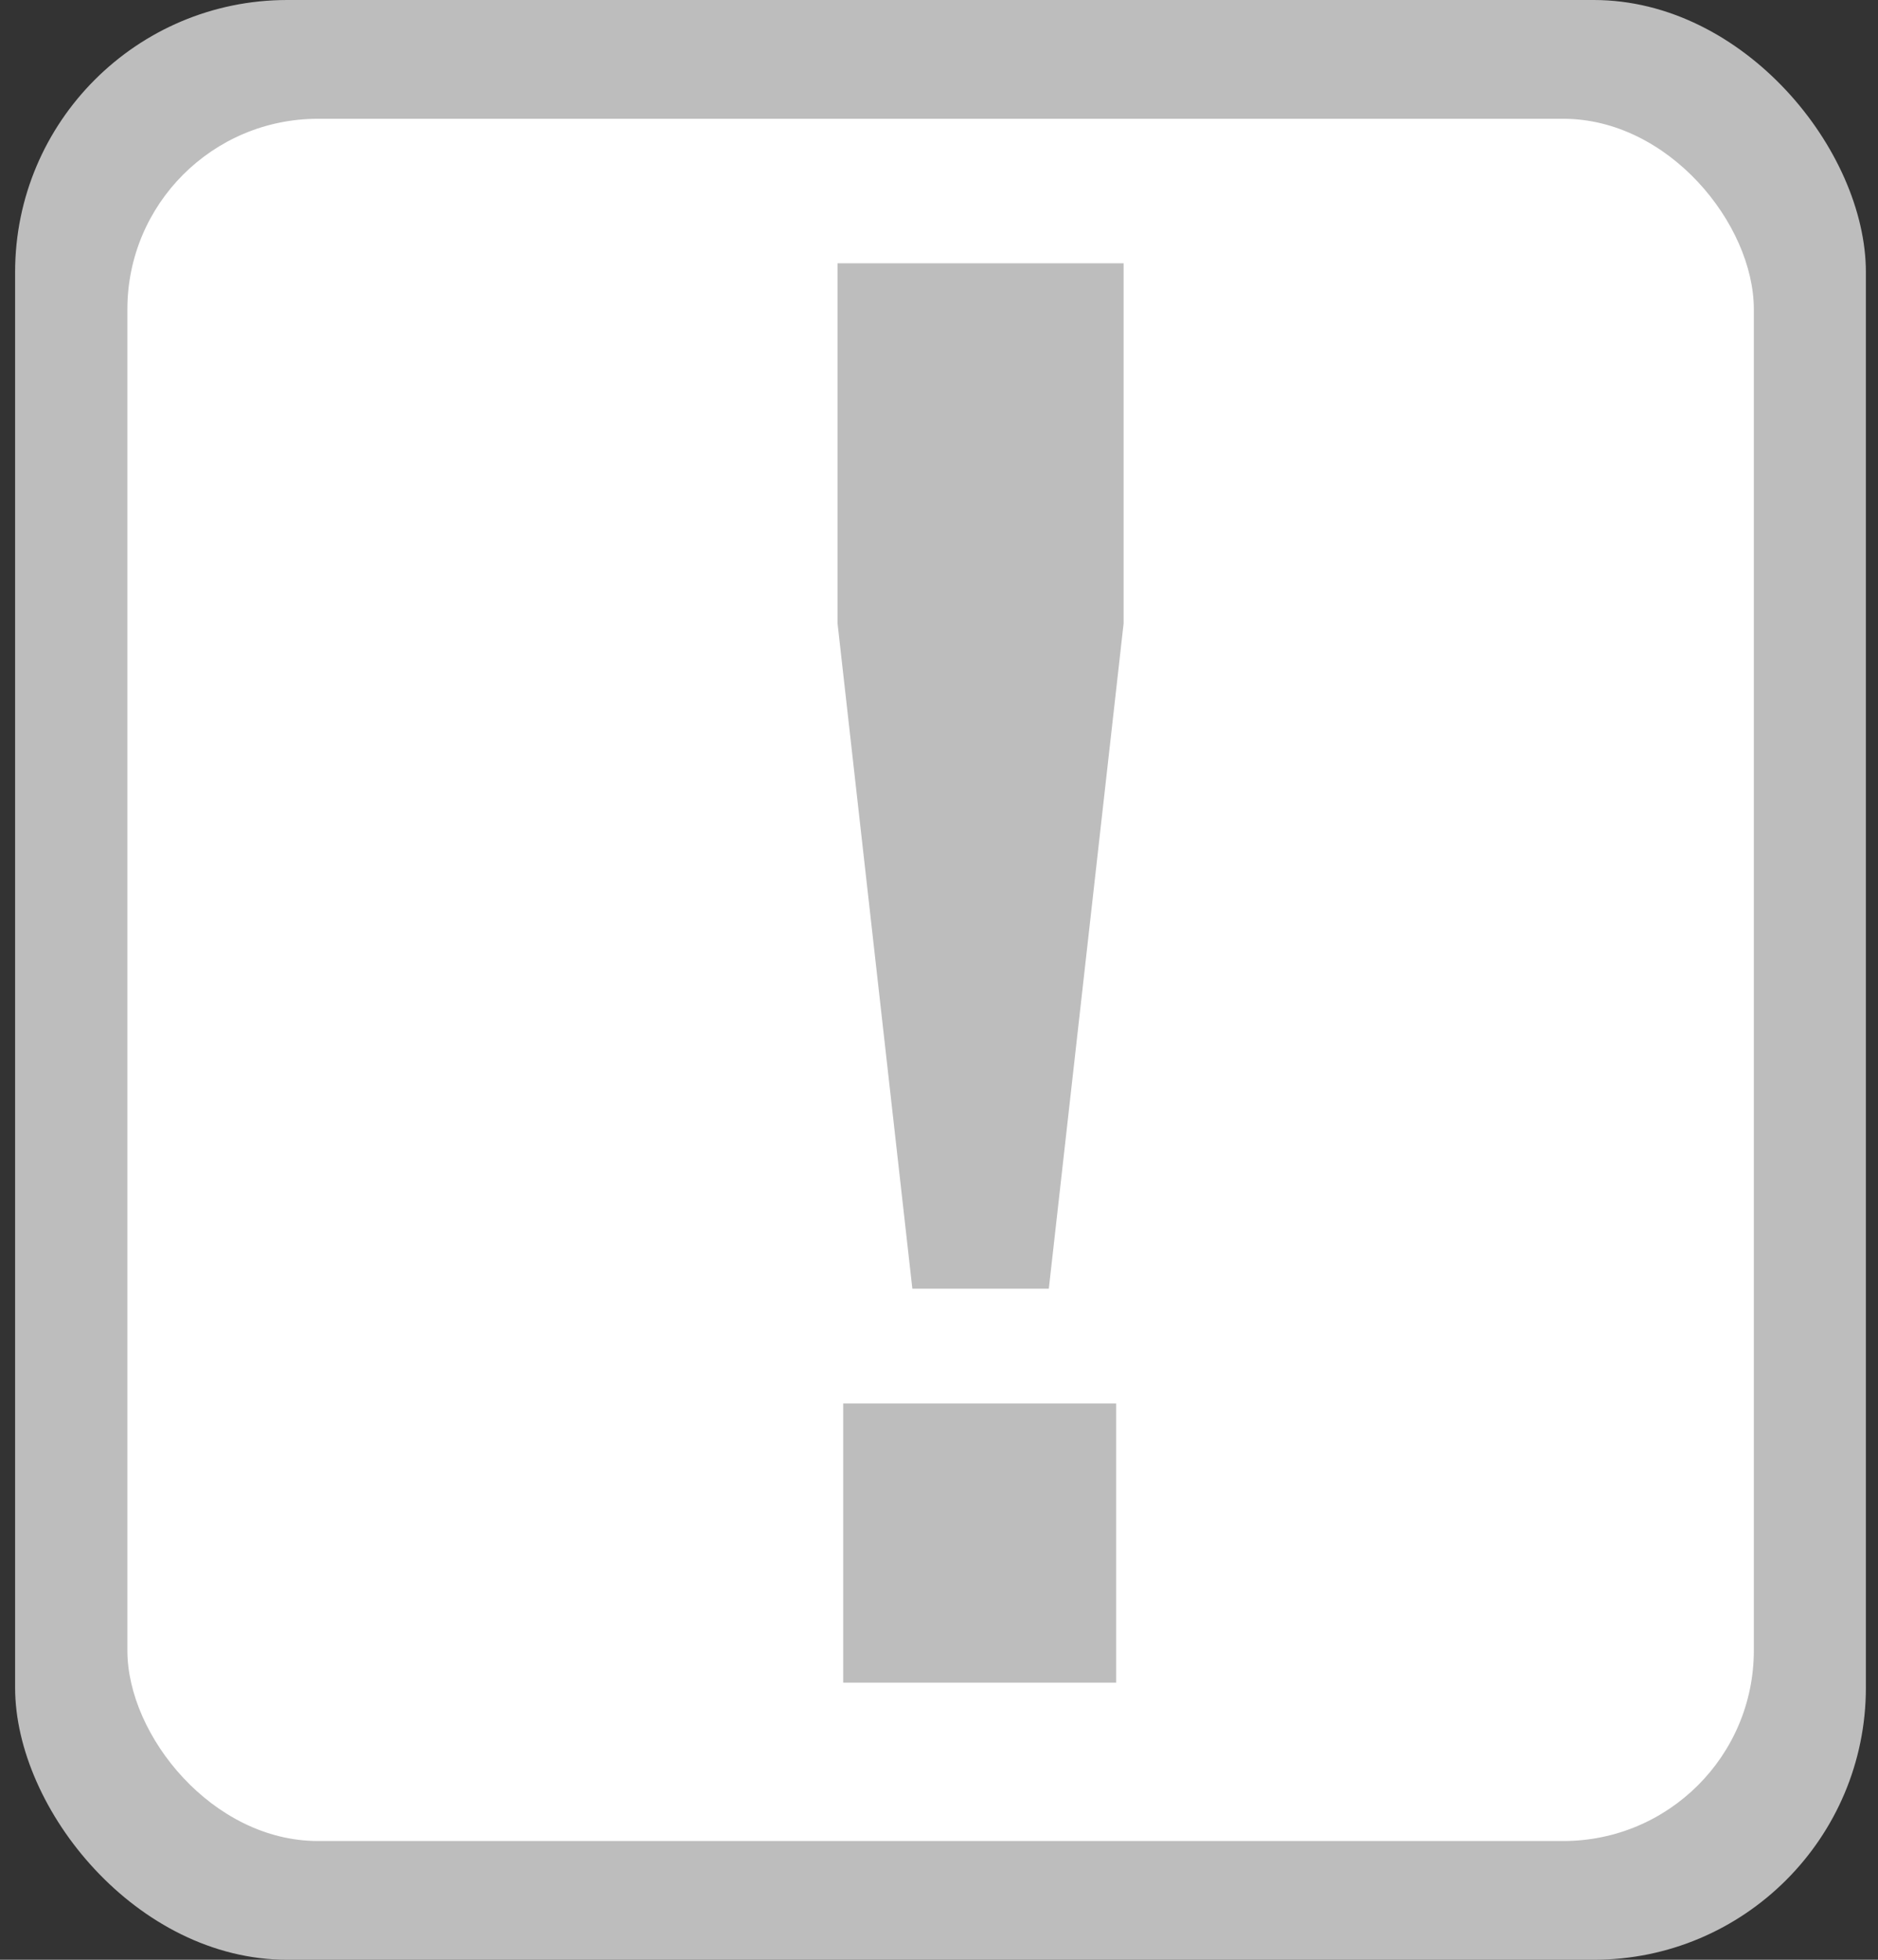
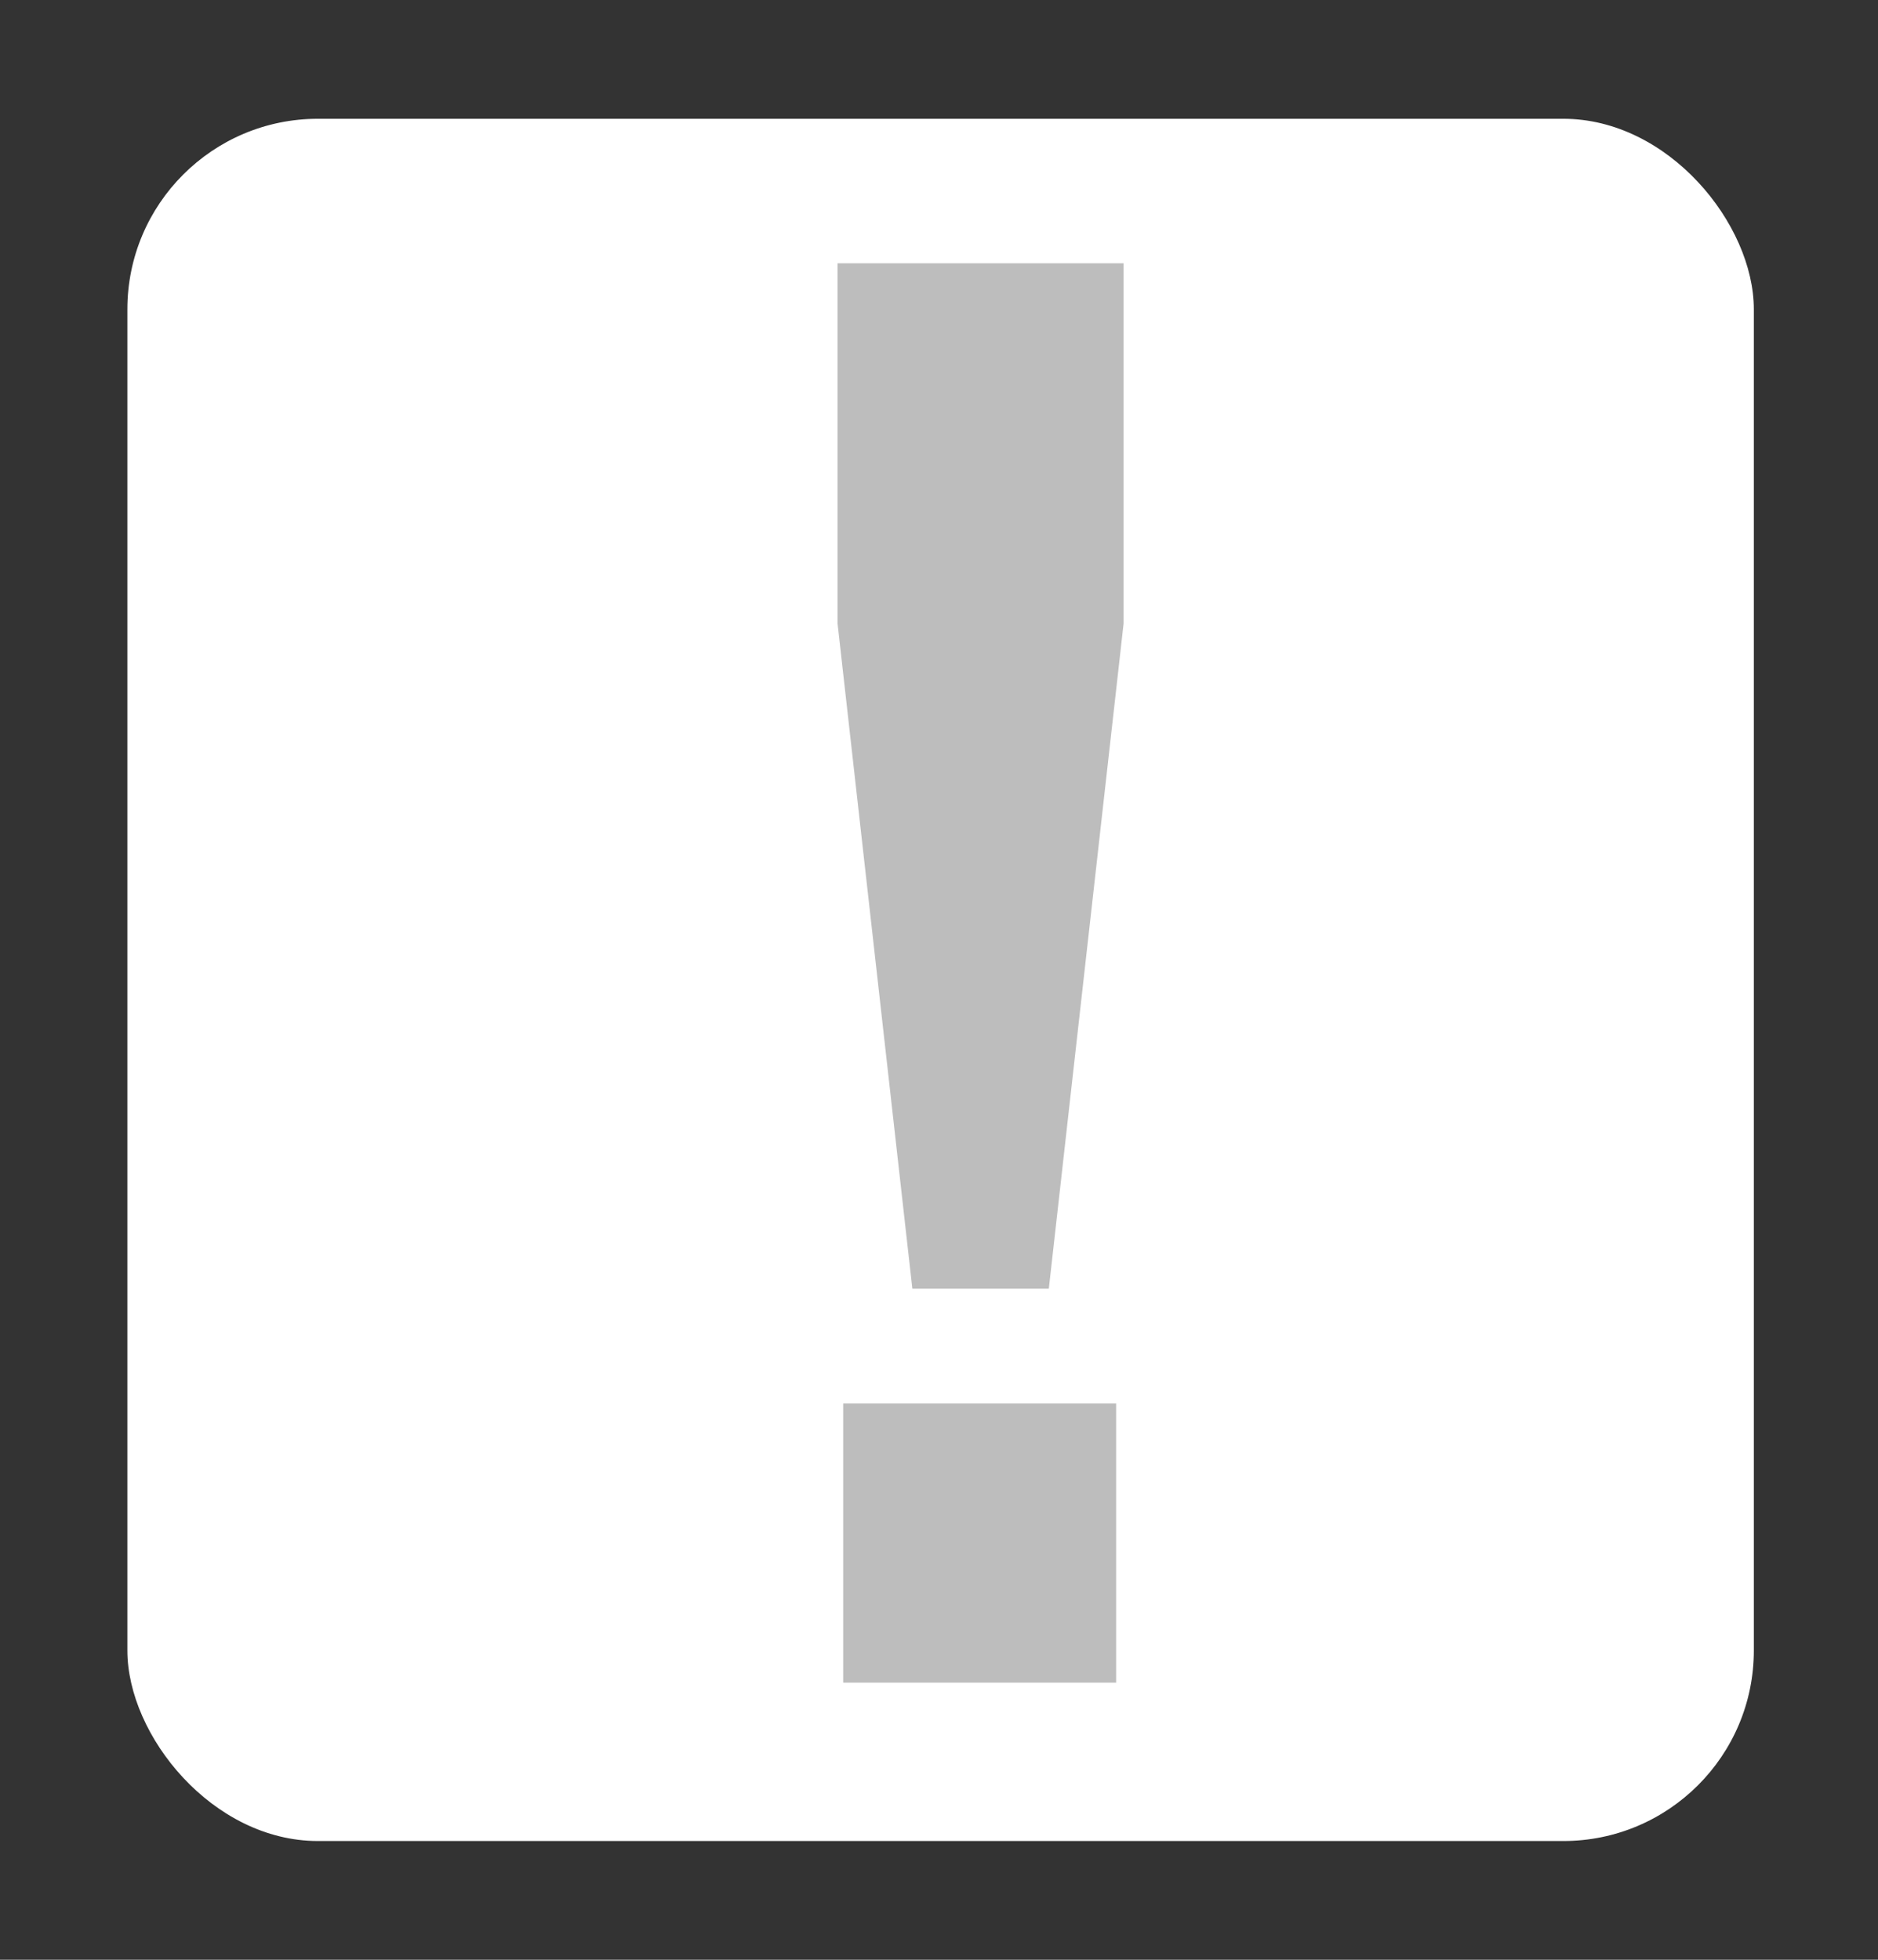
<svg xmlns="http://www.w3.org/2000/svg" width="69" height="72" viewBox="0 0 69 72" fill="none">
  <rect x="0" y="0" width="69" height="72" fill="#333333" stroke="none" />
  <g id="Group 1155">
-     <rect id="Rectangle 489" x="0.555" width="68" height="72" rx="10" fill="#BDBDBD" />
    <rect id="Rectangle 490" x="4.68" y="4.364" width="59.758" height="63.273" rx="7" fill="white" />
    <path id="!" d="M41.282 22.909V9.672H30.773V22.909L33.521 47.345H38.535L41.282 22.909ZM41.008 61.818V51.563H30.98V61.818H41.008Z" fill="#BDBDBD" />
  </g>
</svg>